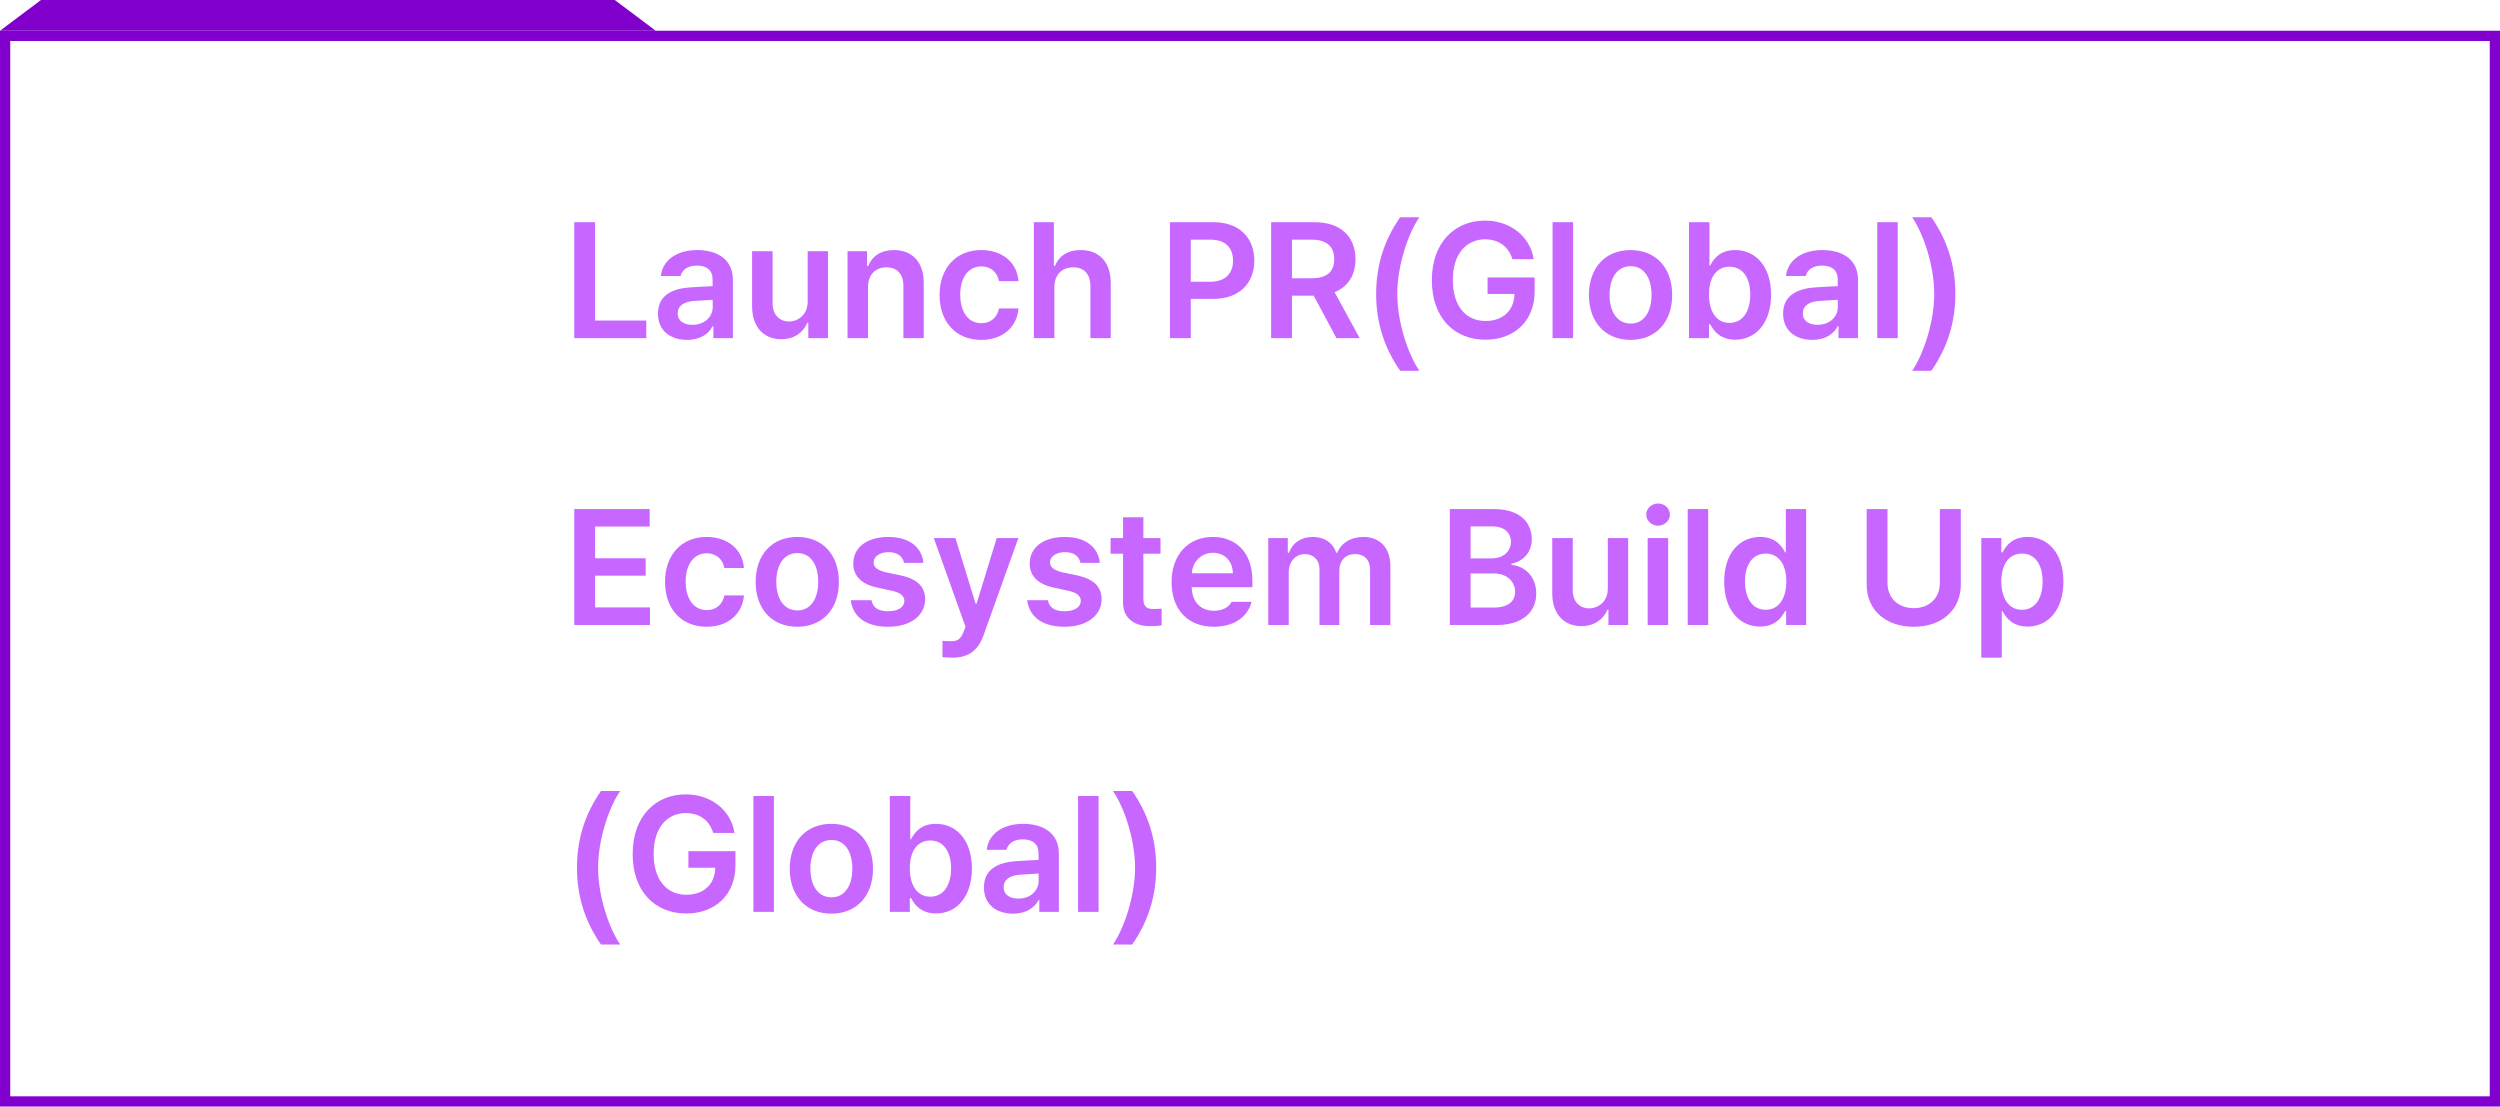
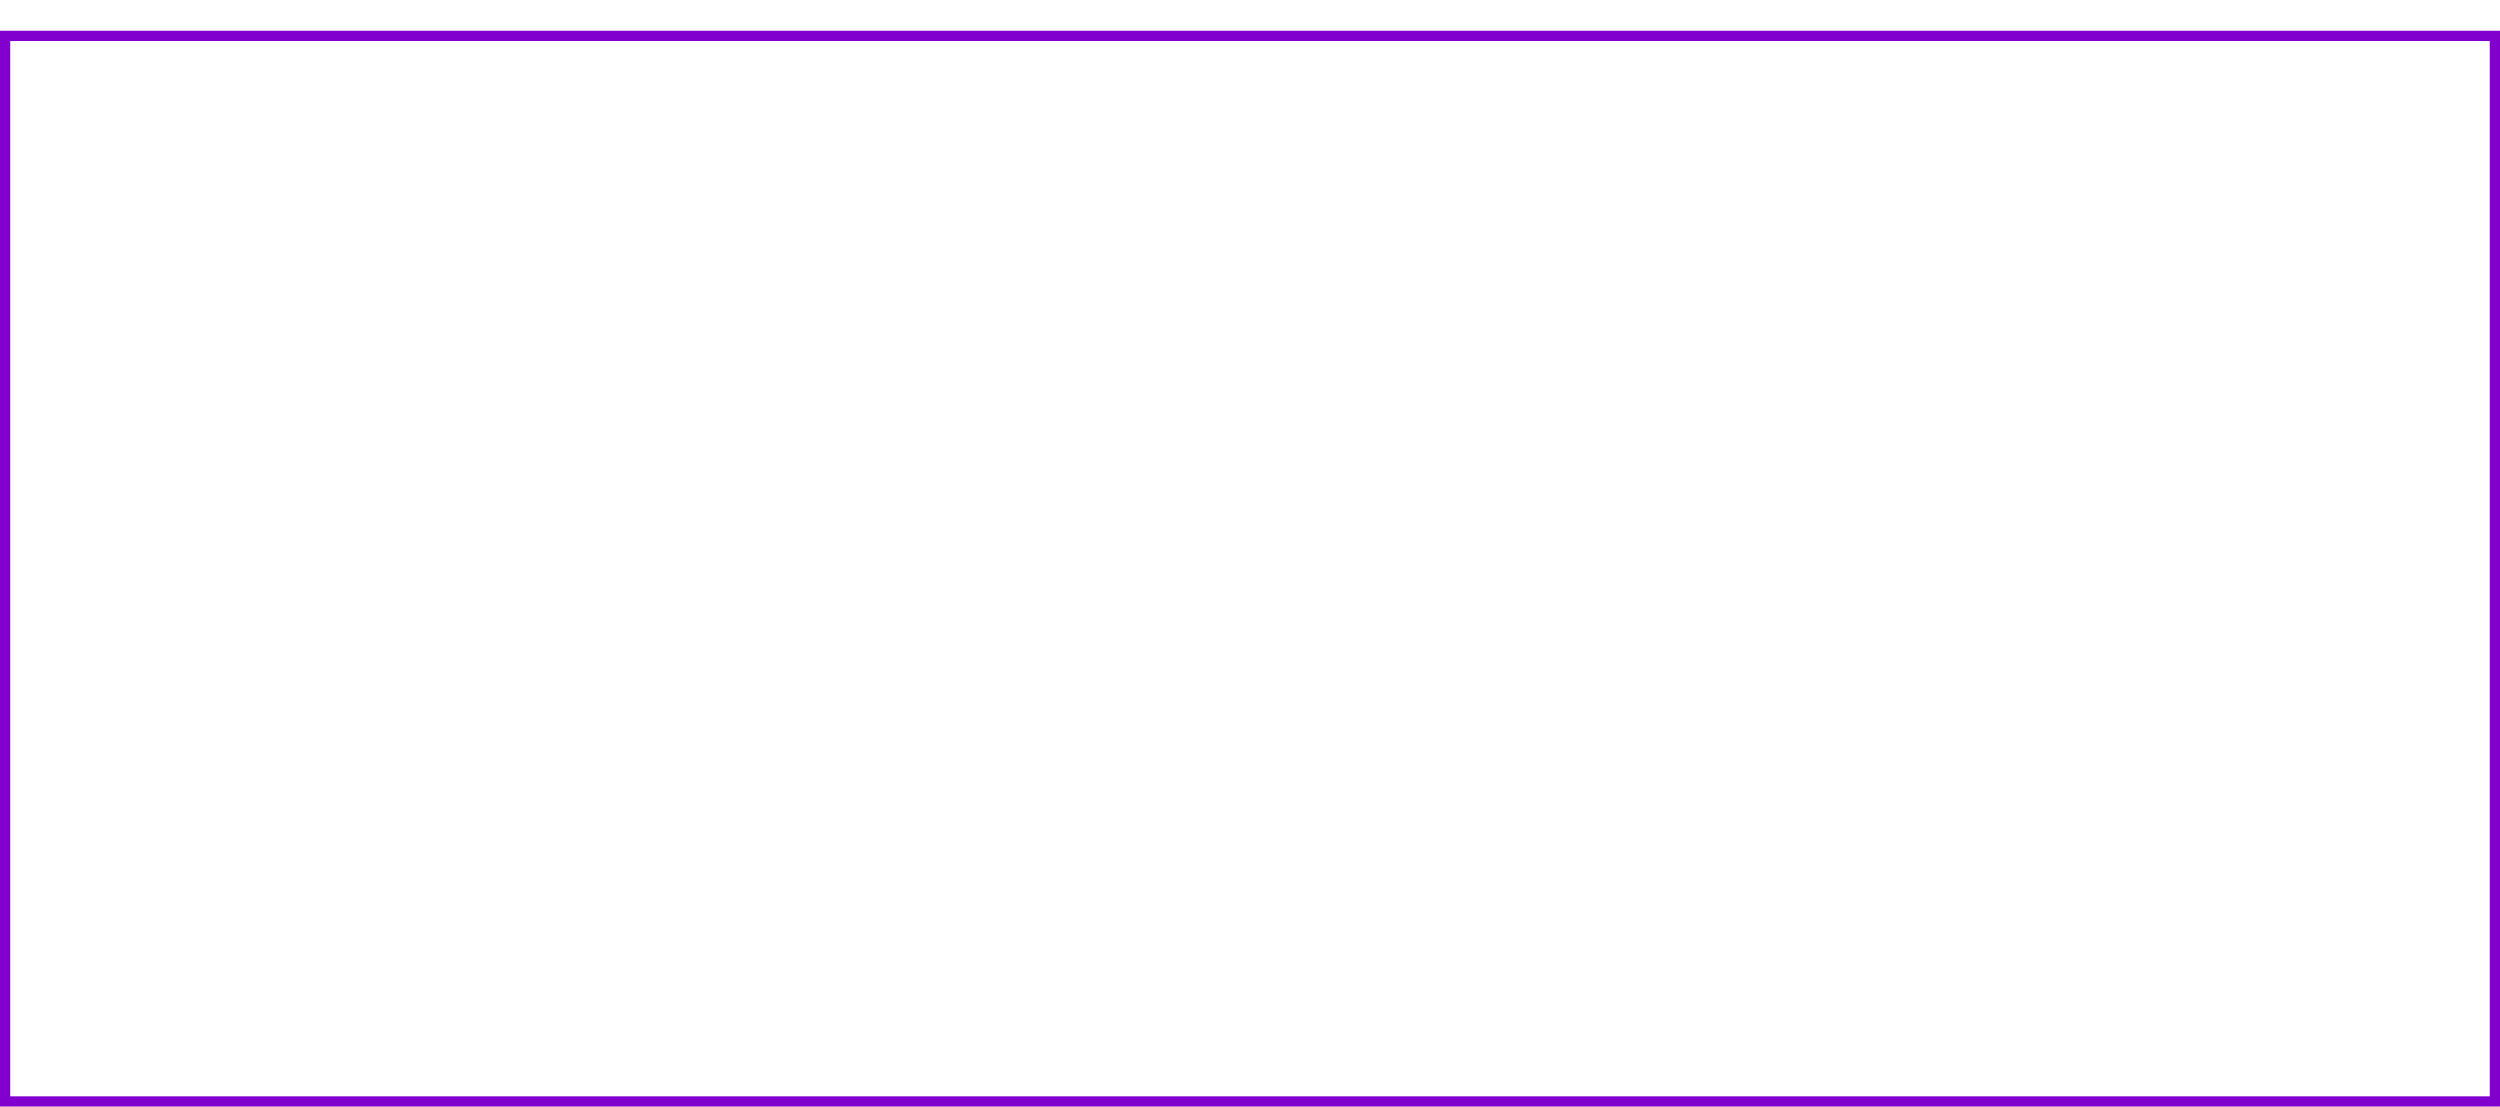
<svg xmlns="http://www.w3.org/2000/svg" width="244" height="108" viewBox="0 0 244 108" fill="none">
  <g filter="url(#filter0_d_1041_3803)">
-     <circle cx="29.5" cy="56" r="9.5" fill="white" />
-   </g>
-   <path d="M56.047 33H63.078V31.281H58.078V21.688H56.047V33ZM64.219 30.609C64.219 32.289 65.445 33.172 67.062 33.172C68.398 33.172 69.188 32.547 69.562 31.828H69.625V33H71.531V27.328C71.531 25.07 69.672 24.406 68.062 24.406C65.938 24.406 64.641 25.492 64.5 26.938H66.422C66.578 26.328 67.125 25.922 68.016 25.922C69.008 25.922 69.547 26.406 69.547 27.25L69.555 27.93C69.18 27.945 67.969 28 67.375 28.047C65.805 28.148 64.219 28.703 64.219 30.609ZM66.141 30.594C66.141 29.852 66.742 29.453 67.688 29.375C68.086 29.344 69.195 29.273 69.555 29.258L69.562 29.953C69.562 30.906 68.789 31.703 67.578 31.703C66.742 31.703 66.141 31.328 66.141 30.594ZM78.828 29.438C78.828 30.734 77.891 31.375 77.016 31.375C76.047 31.375 75.406 30.688 75.406 29.609V24.516H73.406V29.922C73.414 31.953 74.57 33.109 76.25 33.109C77.516 33.109 78.406 32.445 78.797 31.5H78.891V33H80.812V24.516H78.828V29.438ZM84.719 28.031C84.719 26.797 85.461 26.086 86.516 26.094C87.555 26.086 88.172 26.766 88.172 27.906V33H90.156V27.594C90.164 25.562 89.008 24.406 87.25 24.406C85.984 24.406 85.117 25.008 84.734 25.953H84.625V24.516H82.719V33H84.719V28.031ZM95.766 33.172C97.898 33.172 99.258 31.898 99.406 30.109H97.5C97.32 31.023 96.664 31.539 95.781 31.547C94.531 31.539 93.719 30.5 93.719 28.75C93.719 27.039 94.547 26.008 95.781 26C96.75 26.008 97.344 26.625 97.5 27.438H99.406C99.266 25.609 97.82 24.406 95.766 24.406C93.281 24.406 91.703 26.195 91.703 28.797C91.703 31.359 93.234 33.172 95.766 33.172ZM102.906 28.031C102.906 26.797 103.672 26.086 104.75 26.094C105.797 26.086 106.414 26.75 106.422 27.906V33H108.406V27.594C108.406 25.547 107.242 24.406 105.484 24.406C104.18 24.406 103.352 24.992 102.969 25.953H102.859V21.688H100.906V33H102.906V28.031ZM114.188 33H116.219V29.172H118.406C121.016 29.172 122.414 27.602 122.422 25.438C122.414 23.266 121.031 21.688 118.438 21.688H114.188V33ZM116.219 27.5V23.391H118.125C119.656 23.391 120.344 24.227 120.344 25.438C120.344 26.633 119.656 27.492 118.125 27.5H116.219ZM124.062 33H126.094V28.859H128.219L130.438 33H132.703L130.258 28.516C131.586 27.977 132.289 26.836 132.297 25.297C132.289 23.141 130.906 21.688 128.312 21.688H124.062V33ZM126.094 27.156V23.391H128C129.531 23.391 130.219 24.094 130.219 25.297C130.219 26.508 129.531 27.164 128 27.156H126.094ZM134.312 28.688C134.312 31.633 135.188 34.078 136.656 36.188H138.531C137.453 34.625 136.375 31.484 136.375 28.688C136.375 25.891 137.453 22.758 138.531 21.203H136.656C135.188 23.297 134.312 25.75 134.312 28.688ZM147.609 25.297H149.688C149.344 23.078 147.414 21.531 144.922 21.531C141.961 21.531 139.742 23.711 139.75 27.344C139.742 30.93 141.859 33.156 144.984 33.156C147.781 33.156 149.781 31.352 149.781 28.438V27.078H145.188V28.688H147.812C147.781 30.297 146.695 31.328 144.984 31.328C143.094 31.328 141.789 29.898 141.797 27.328C141.789 24.781 143.117 23.359 144.938 23.359C146.312 23.359 147.242 24.094 147.609 25.297ZM153.531 21.688H151.531V33H153.531V21.688ZM159.141 33.172C161.625 33.172 163.211 31.414 163.203 28.797C163.211 26.156 161.625 24.406 159.141 24.406C156.664 24.406 155.078 26.156 155.078 28.797C155.078 31.414 156.664 33.172 159.141 33.172ZM157.094 28.781C157.094 27.227 157.773 25.977 159.156 25.984C160.516 25.977 161.195 27.227 161.188 28.781C161.195 30.336 160.516 31.578 159.156 31.578C157.773 31.578 157.094 30.336 157.094 28.781ZM164.844 33H166.797V31.656H166.922C167.234 32.281 167.891 33.148 169.359 33.156C171.352 33.148 172.852 31.555 172.859 28.766C172.852 25.938 171.305 24.406 169.344 24.406C167.844 24.406 167.227 25.305 166.922 25.906H166.844V21.688H164.844V33ZM166.797 28.75C166.797 27.102 167.508 26.039 168.797 26.031C170.141 26.039 170.82 27.172 170.828 28.75C170.82 30.352 170.125 31.516 168.797 31.516C167.523 31.516 166.797 30.406 166.797 28.75ZM174.031 30.609C174.031 32.289 175.258 33.172 176.875 33.172C178.211 33.172 179 32.547 179.375 31.828H179.438V33H181.344V27.328C181.344 25.07 179.484 24.406 177.875 24.406C175.75 24.406 174.453 25.492 174.312 26.938H176.234C176.391 26.328 176.938 25.922 177.828 25.922C178.82 25.922 179.359 26.406 179.359 27.25L179.367 27.93C178.992 27.945 177.781 28 177.188 28.047C175.617 28.148 174.031 28.703 174.031 30.609ZM175.953 30.594C175.953 29.852 176.555 29.453 177.5 29.375C177.898 29.344 179.008 29.273 179.367 29.258L179.375 29.953C179.375 30.906 178.602 31.703 177.391 31.703C176.555 31.703 175.953 31.328 175.953 30.594ZM185.219 21.688H183.219V33H185.219V21.688ZM190.844 28.688C190.844 25.75 189.969 23.297 188.5 21.203H186.625C187.703 22.758 188.781 25.891 188.781 28.688C188.781 31.484 187.703 34.625 186.625 36.188H188.5C189.969 34.078 190.844 31.633 190.844 28.688ZM56.047 61H63.438V59.281H58.078V56.188H63.016V54.484H58.078V51.391H63.406V49.688H56.047V61ZM68.969 61.172C71.102 61.172 72.461 59.898 72.609 58.109H70.703C70.523 59.023 69.867 59.539 68.984 59.547C67.734 59.539 66.922 58.5 66.922 56.75C66.922 55.039 67.75 54.008 68.984 54C69.953 54.008 70.547 54.625 70.703 55.438H72.609C72.469 53.609 71.023 52.406 68.969 52.406C66.484 52.406 64.906 54.195 64.906 56.797C64.906 59.359 66.438 61.172 68.969 61.172ZM77.812 61.172C80.297 61.172 81.883 59.414 81.875 56.797C81.883 54.156 80.297 52.406 77.812 52.406C75.336 52.406 73.75 54.156 73.75 56.797C73.75 59.414 75.336 61.172 77.812 61.172ZM75.766 56.781C75.766 55.227 76.445 53.977 77.828 53.984C79.188 53.977 79.867 55.227 79.859 56.781C79.867 58.336 79.188 59.578 77.828 59.578C76.445 59.578 75.766 58.336 75.766 56.781ZM88.234 54.938H90.125C89.977 53.398 88.727 52.406 86.703 52.406C84.633 52.406 83.273 53.43 83.281 55C83.273 56.211 84.094 57.039 85.672 57.359L87.031 57.656C87.875 57.836 88.258 58.148 88.266 58.641C88.258 59.273 87.633 59.664 86.672 59.656C85.742 59.664 85.18 59.305 85.062 58.578H83.031C83.242 60.203 84.516 61.172 86.672 61.172C88.891 61.172 90.289 60.062 90.297 58.469C90.289 57.25 89.508 56.508 87.906 56.156L86.469 55.859C85.609 55.656 85.258 55.328 85.266 54.891C85.258 54.312 85.883 53.883 86.734 53.891C87.578 53.883 88.109 54.297 88.234 54.938ZM93.016 64.188C94.609 64.18 95.5 63.383 95.984 62.031L99.391 52.516H97.281L95.312 58.922H95.219L93.25 52.516H91.141L94.234 61.172L94.062 61.625C93.719 62.539 93.312 62.57 92.828 62.578C92.562 62.57 92.227 62.57 91.984 62.547V64.141C92.242 64.172 92.617 64.18 93.016 64.188ZM105.453 54.938H107.344C107.195 53.398 105.945 52.406 103.922 52.406C101.852 52.406 100.492 53.43 100.5 55C100.492 56.211 101.312 57.039 102.891 57.359L104.25 57.656C105.094 57.836 105.477 58.148 105.484 58.641C105.477 59.273 104.852 59.664 103.891 59.656C102.961 59.664 102.398 59.305 102.281 58.578H100.25C100.461 60.203 101.734 61.172 103.891 61.172C106.109 61.172 107.508 60.062 107.516 58.469C107.508 57.25 106.727 56.508 105.125 56.156L103.688 55.859C102.828 55.656 102.477 55.328 102.484 54.891C102.477 54.312 103.102 53.883 103.953 53.891C104.797 53.883 105.328 54.297 105.453 54.938ZM113.266 52.516H111.594V50.484H109.609V52.516H108.391V54.047H109.609V58.781C109.594 60.375 110.75 61.117 112.25 61.109C112.758 61.117 113.141 61.07 113.375 61.031V59.406C113.125 59.422 112.734 59.445 112.5 59.438C112 59.43 111.594 59.266 111.594 58.453V54.047H113.266V52.516ZM118.469 61.172C120.438 61.172 121.797 60.203 122.156 58.734H120.203C119.945 59.242 119.359 59.617 118.484 59.609C117.195 59.617 116.344 58.758 116.312 57.312H122.234V56.688C122.234 53.711 120.438 52.406 118.359 52.406C115.938 52.406 114.344 54.188 114.344 56.812C114.344 59.469 115.914 61.172 118.469 61.172ZM116.32 55.953C116.391 54.875 117.195 53.953 118.391 53.953C119.539 53.953 120.32 54.797 120.328 55.953H116.32ZM123.781 61H125.781V55.844C125.781 54.789 126.484 54.078 127.344 54.078C128.195 54.078 128.773 54.648 128.781 55.531V61H130.719V55.703C130.719 54.742 131.289 54.078 132.266 54.078C133.078 54.078 133.719 54.555 133.719 55.609V61H135.703V55.297C135.711 53.406 134.617 52.406 133.062 52.406C131.828 52.406 130.883 53.016 130.516 53.953H130.422C130.102 52.992 129.273 52.406 128.125 52.406C127 52.406 126.148 52.984 125.797 53.953H125.688V52.516H123.781V61ZM141.5 61H146.078C148.664 61 149.938 59.68 149.938 57.922C149.938 56.203 148.719 55.203 147.516 55.141V55.031C148.625 54.766 149.492 54 149.5 52.625C149.492 50.938 148.281 49.688 145.828 49.688H141.5V61ZM143.531 59.297V55.969H145.812C147.078 55.977 147.867 56.75 147.875 57.766C147.867 58.664 147.25 59.297 145.766 59.297H143.531ZM143.531 54.5V51.375H145.625C146.836 51.375 147.461 52.008 147.469 52.875C147.461 53.883 146.648 54.5 145.578 54.5H143.531ZM156.922 57.438C156.922 58.734 155.984 59.375 155.109 59.375C154.141 59.375 153.5 58.688 153.5 57.609V52.516H151.5V57.922C151.508 59.953 152.664 61.109 154.344 61.109C155.609 61.109 156.5 60.445 156.891 59.5H156.984V61H158.906V52.516H156.922V57.438ZM160.812 61H162.812V52.516H160.812V61ZM160.672 50.219C160.672 50.82 161.195 51.305 161.828 51.312C162.461 51.305 162.984 50.82 162.984 50.219C162.984 49.625 162.461 49.141 161.828 49.141C161.195 49.141 160.672 49.625 160.672 50.219ZM166.719 49.688H164.719V61H166.719V49.688ZM171.781 61.156C173.25 61.148 173.898 60.281 174.219 59.656H174.328V61H176.281V49.688H174.297V53.906H174.219C173.914 53.305 173.289 52.406 171.797 52.406C169.828 52.406 168.281 53.938 168.281 56.766C168.281 59.555 169.789 61.148 171.781 61.156ZM170.312 56.75C170.312 55.172 171 54.039 172.328 54.031C173.625 54.039 174.344 55.102 174.344 56.75C174.344 58.406 173.617 59.516 172.328 59.516C171.016 59.516 170.312 58.352 170.312 56.75ZM189.328 49.688V56.906C189.328 58.336 188.344 59.352 186.781 59.359C185.219 59.352 184.227 58.336 184.219 56.906V49.688H182.188V57.078C182.195 59.508 184.008 61.172 186.781 61.172C189.539 61.172 191.367 59.508 191.375 57.078V49.688H189.328ZM193.375 64.188H195.375V59.656H195.453C195.766 60.281 196.43 61.148 197.891 61.156C199.891 61.148 201.383 59.555 201.391 56.766C201.383 53.938 199.844 52.406 197.891 52.406C196.383 52.406 195.758 53.305 195.453 53.906H195.328V52.516H193.375V64.188ZM195.328 56.75C195.336 55.102 196.039 54.039 197.344 54.031C198.68 54.039 199.359 55.172 199.359 56.75C199.359 58.352 198.664 59.516 197.344 59.516C196.055 59.516 195.336 58.406 195.328 56.75ZM56.312 84.688C56.312 87.633 57.188 90.078 58.656 92.188H60.531C59.453 90.625 58.375 87.484 58.375 84.688C58.375 81.891 59.453 78.758 60.531 77.203H58.656C57.188 79.297 56.312 81.75 56.312 84.688ZM69.609 81.297H71.688C71.344 79.078 69.414 77.531 66.922 77.531C63.961 77.531 61.742 79.711 61.75 83.344C61.742 86.93 63.859 89.156 66.984 89.156C69.781 89.156 71.781 87.352 71.781 84.438V83.078H67.188V84.688H69.812C69.781 86.297 68.695 87.328 66.984 87.328C65.094 87.328 63.789 85.898 63.797 83.328C63.789 80.781 65.117 79.359 66.938 79.359C68.312 79.359 69.242 80.094 69.609 81.297ZM75.531 77.688H73.531V89H75.531V77.688ZM81.141 89.172C83.625 89.172 85.211 87.414 85.203 84.797C85.211 82.156 83.625 80.406 81.141 80.406C78.664 80.406 77.078 82.156 77.078 84.797C77.078 87.414 78.664 89.172 81.141 89.172ZM79.094 84.781C79.094 83.227 79.773 81.977 81.156 81.984C82.516 81.977 83.195 83.227 83.188 84.781C83.195 86.336 82.516 87.578 81.156 87.578C79.773 87.578 79.094 86.336 79.094 84.781ZM86.844 89H88.797V87.656H88.922C89.234 88.281 89.891 89.148 91.359 89.156C93.352 89.148 94.852 87.555 94.859 84.766C94.852 81.938 93.305 80.406 91.344 80.406C89.844 80.406 89.227 81.305 88.922 81.906H88.844V77.688H86.844V89ZM88.797 84.75C88.797 83.102 89.508 82.039 90.797 82.031C92.141 82.039 92.82 83.172 92.828 84.75C92.82 86.352 92.125 87.516 90.797 87.516C89.523 87.516 88.797 86.406 88.797 84.75ZM96.031 86.609C96.031 88.289 97.258 89.172 98.875 89.172C100.211 89.172 101 88.547 101.375 87.828H101.438V89H103.344V83.328C103.344 81.07 101.484 80.406 99.875 80.406C97.75 80.406 96.453 81.492 96.312 82.938H98.234C98.391 82.328 98.938 81.922 99.828 81.922C100.82 81.922 101.359 82.406 101.359 83.25L101.367 83.93C100.992 83.945 99.781 84 99.188 84.047C97.617 84.148 96.031 84.703 96.031 86.609ZM97.953 86.594C97.953 85.852 98.555 85.453 99.5 85.375C99.898 85.344 101.008 85.273 101.367 85.258L101.375 85.953C101.375 86.906 100.602 87.703 99.391 87.703C98.555 87.703 97.953 87.328 97.953 86.594ZM107.219 77.688H105.219V89H107.219V77.688ZM112.844 84.688C112.844 81.75 111.969 79.297 110.5 77.203H108.625C109.703 78.758 110.781 81.891 110.781 84.688C110.781 87.484 109.703 90.625 108.625 92.188H110.5C111.969 90.078 112.844 87.633 112.844 84.688Z" fill="#C767FF" />
+     </g>
  <rect x="0.5" y="3.5" width="243" height="104" stroke="#8200CD" />
-   <path d="M0 3L4 0H60L64 3H0Z" fill="#8200CD" />
  <defs>
    <filter id="filter0_d_1041_3803" x="5" y="31.5" width="49" height="49" filterUnits="userSpaceOnUse" color-interpolation-filters="sRGB">
      <feFlood flood-opacity="0" result="BackgroundImageFix" />
      <feColorMatrix in="SourceAlpha" type="matrix" values="0 0 0 0 0 0 0 0 0 0 0 0 0 0 0 0 0 0 127 0" result="hardAlpha" />
      <feOffset />
      <feGaussianBlur stdDeviation="7.5" />
      <feComposite in2="hardAlpha" operator="out" />
      <feColorMatrix type="matrix" values="0 0 0 0 0.263 0 0 0 0 0.973 0 0 0 0 0.973 0 0 0 1 0" />
      <feBlend mode="normal" in2="BackgroundImageFix" result="effect1_dropShadow_1041_3803" />
      <feBlend mode="normal" in="SourceGraphic" in2="effect1_dropShadow_1041_3803" result="shape" />
    </filter>
  </defs>
</svg>